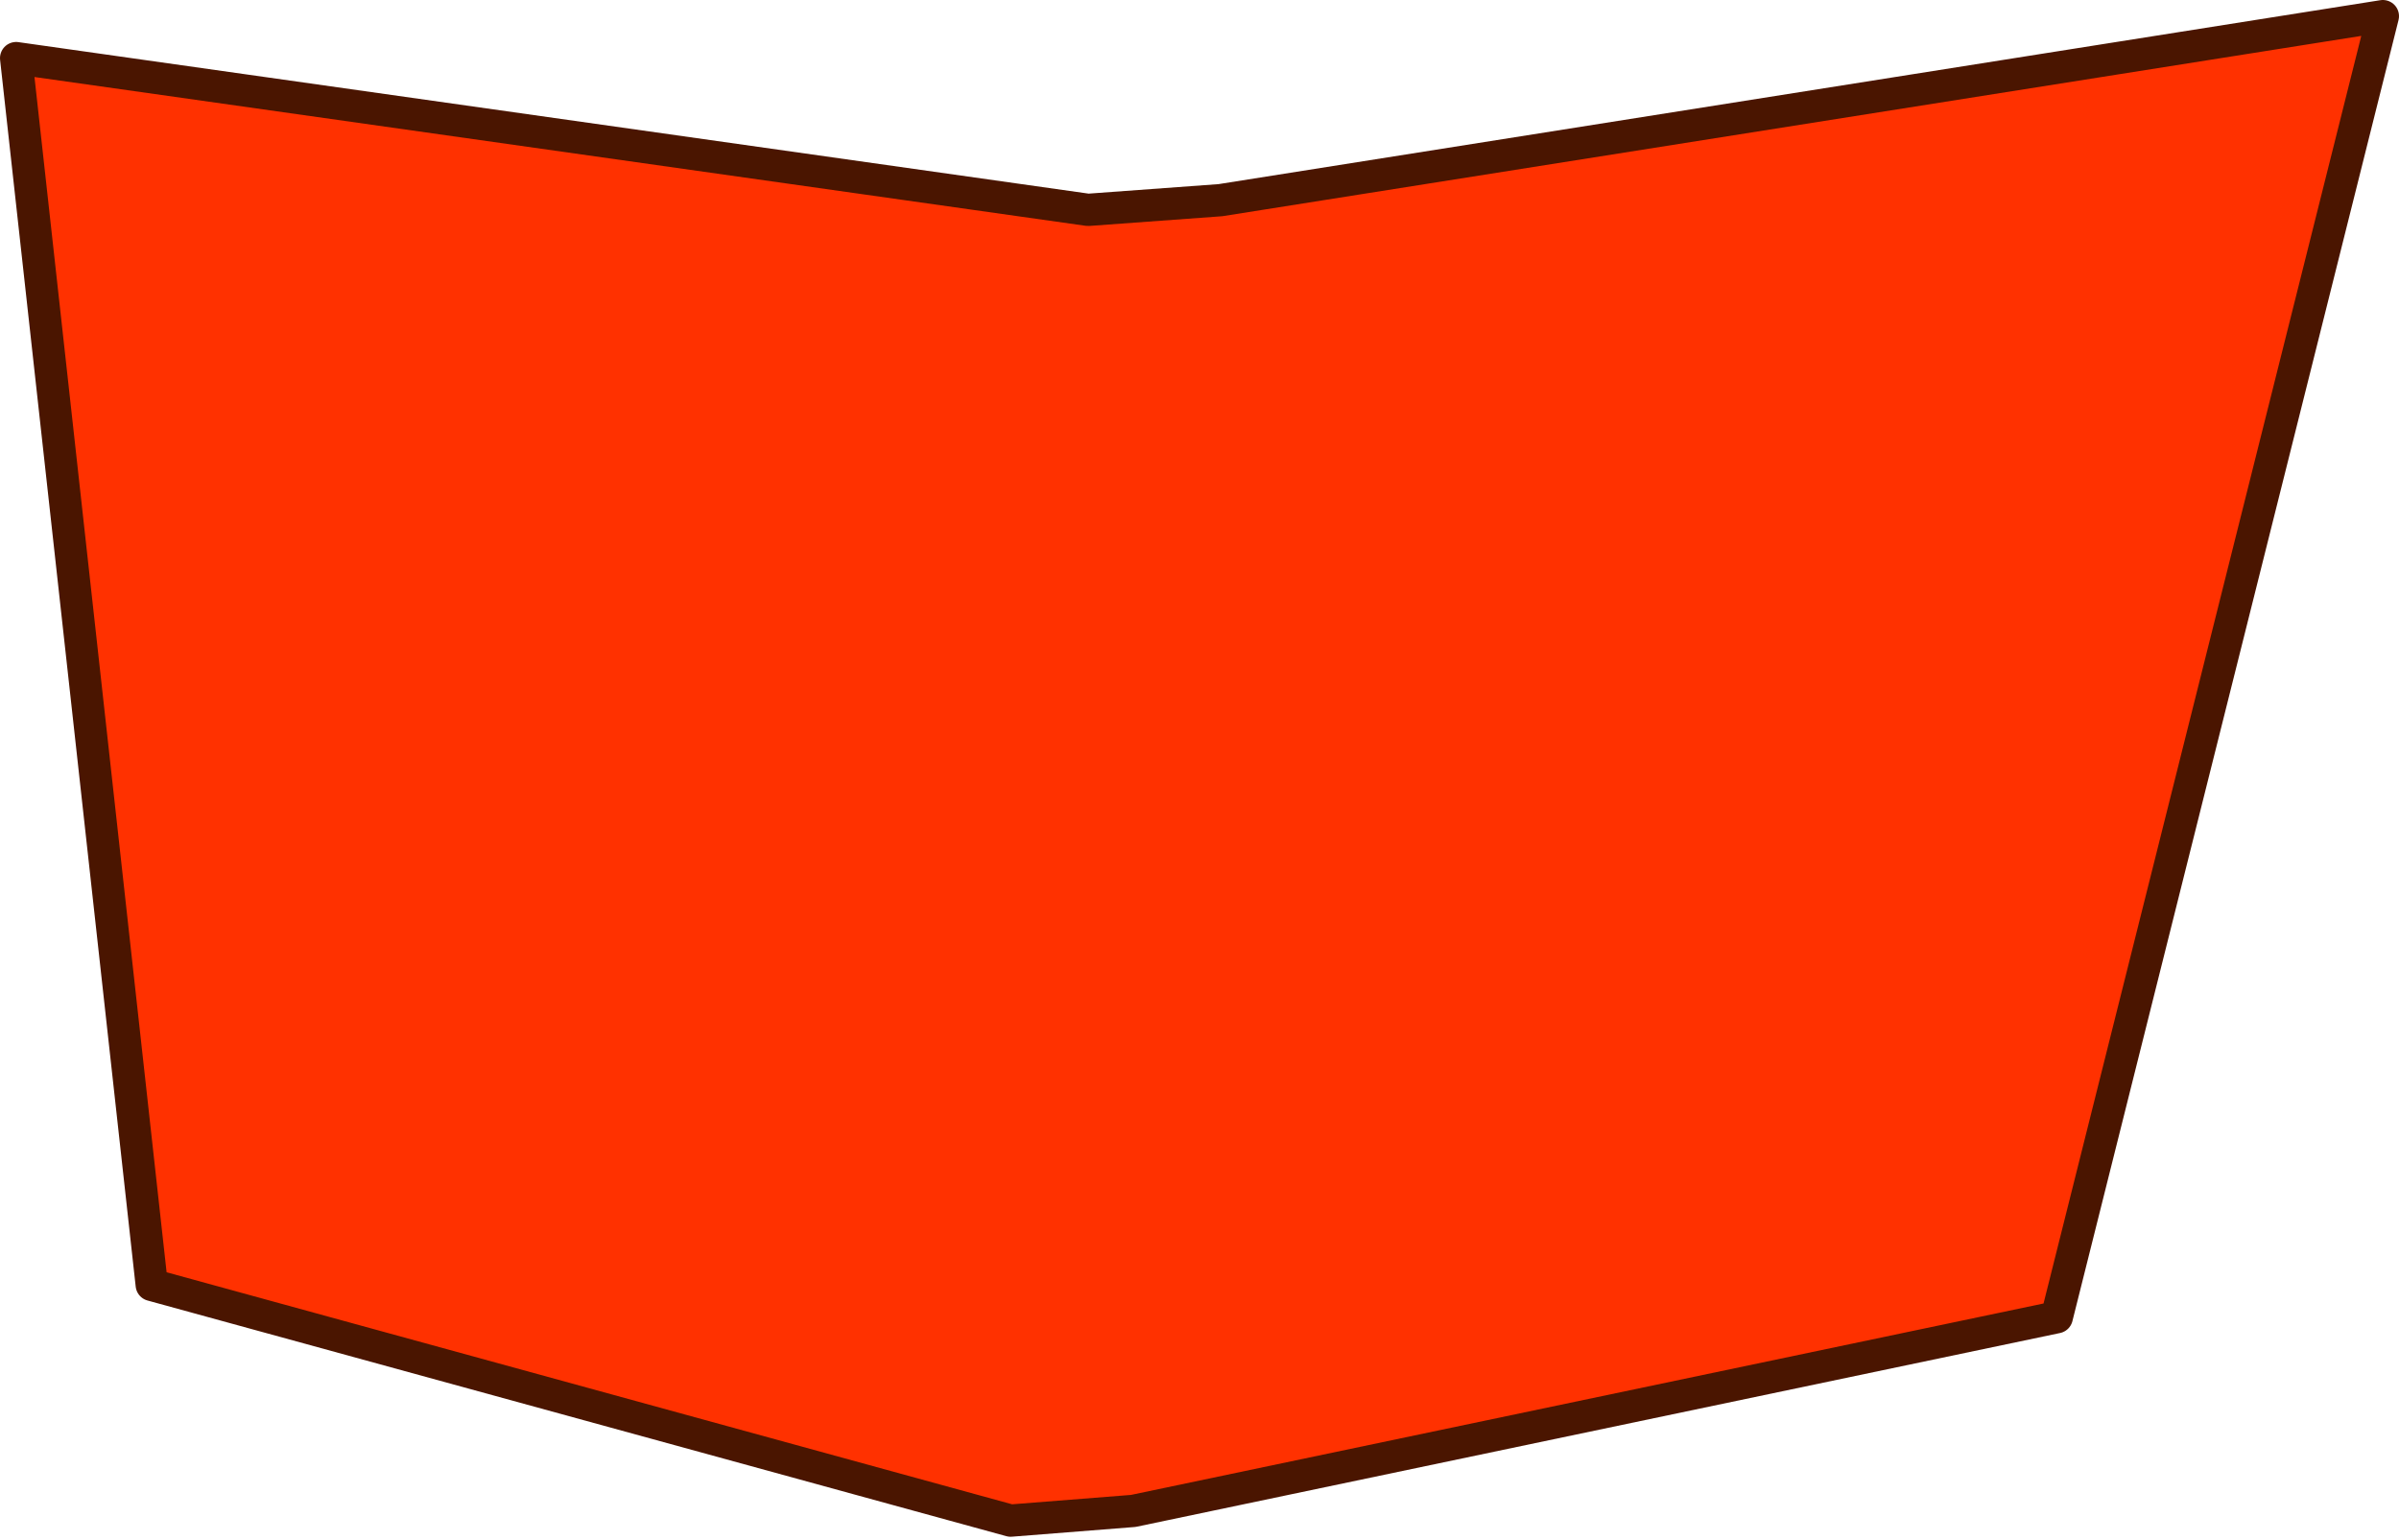
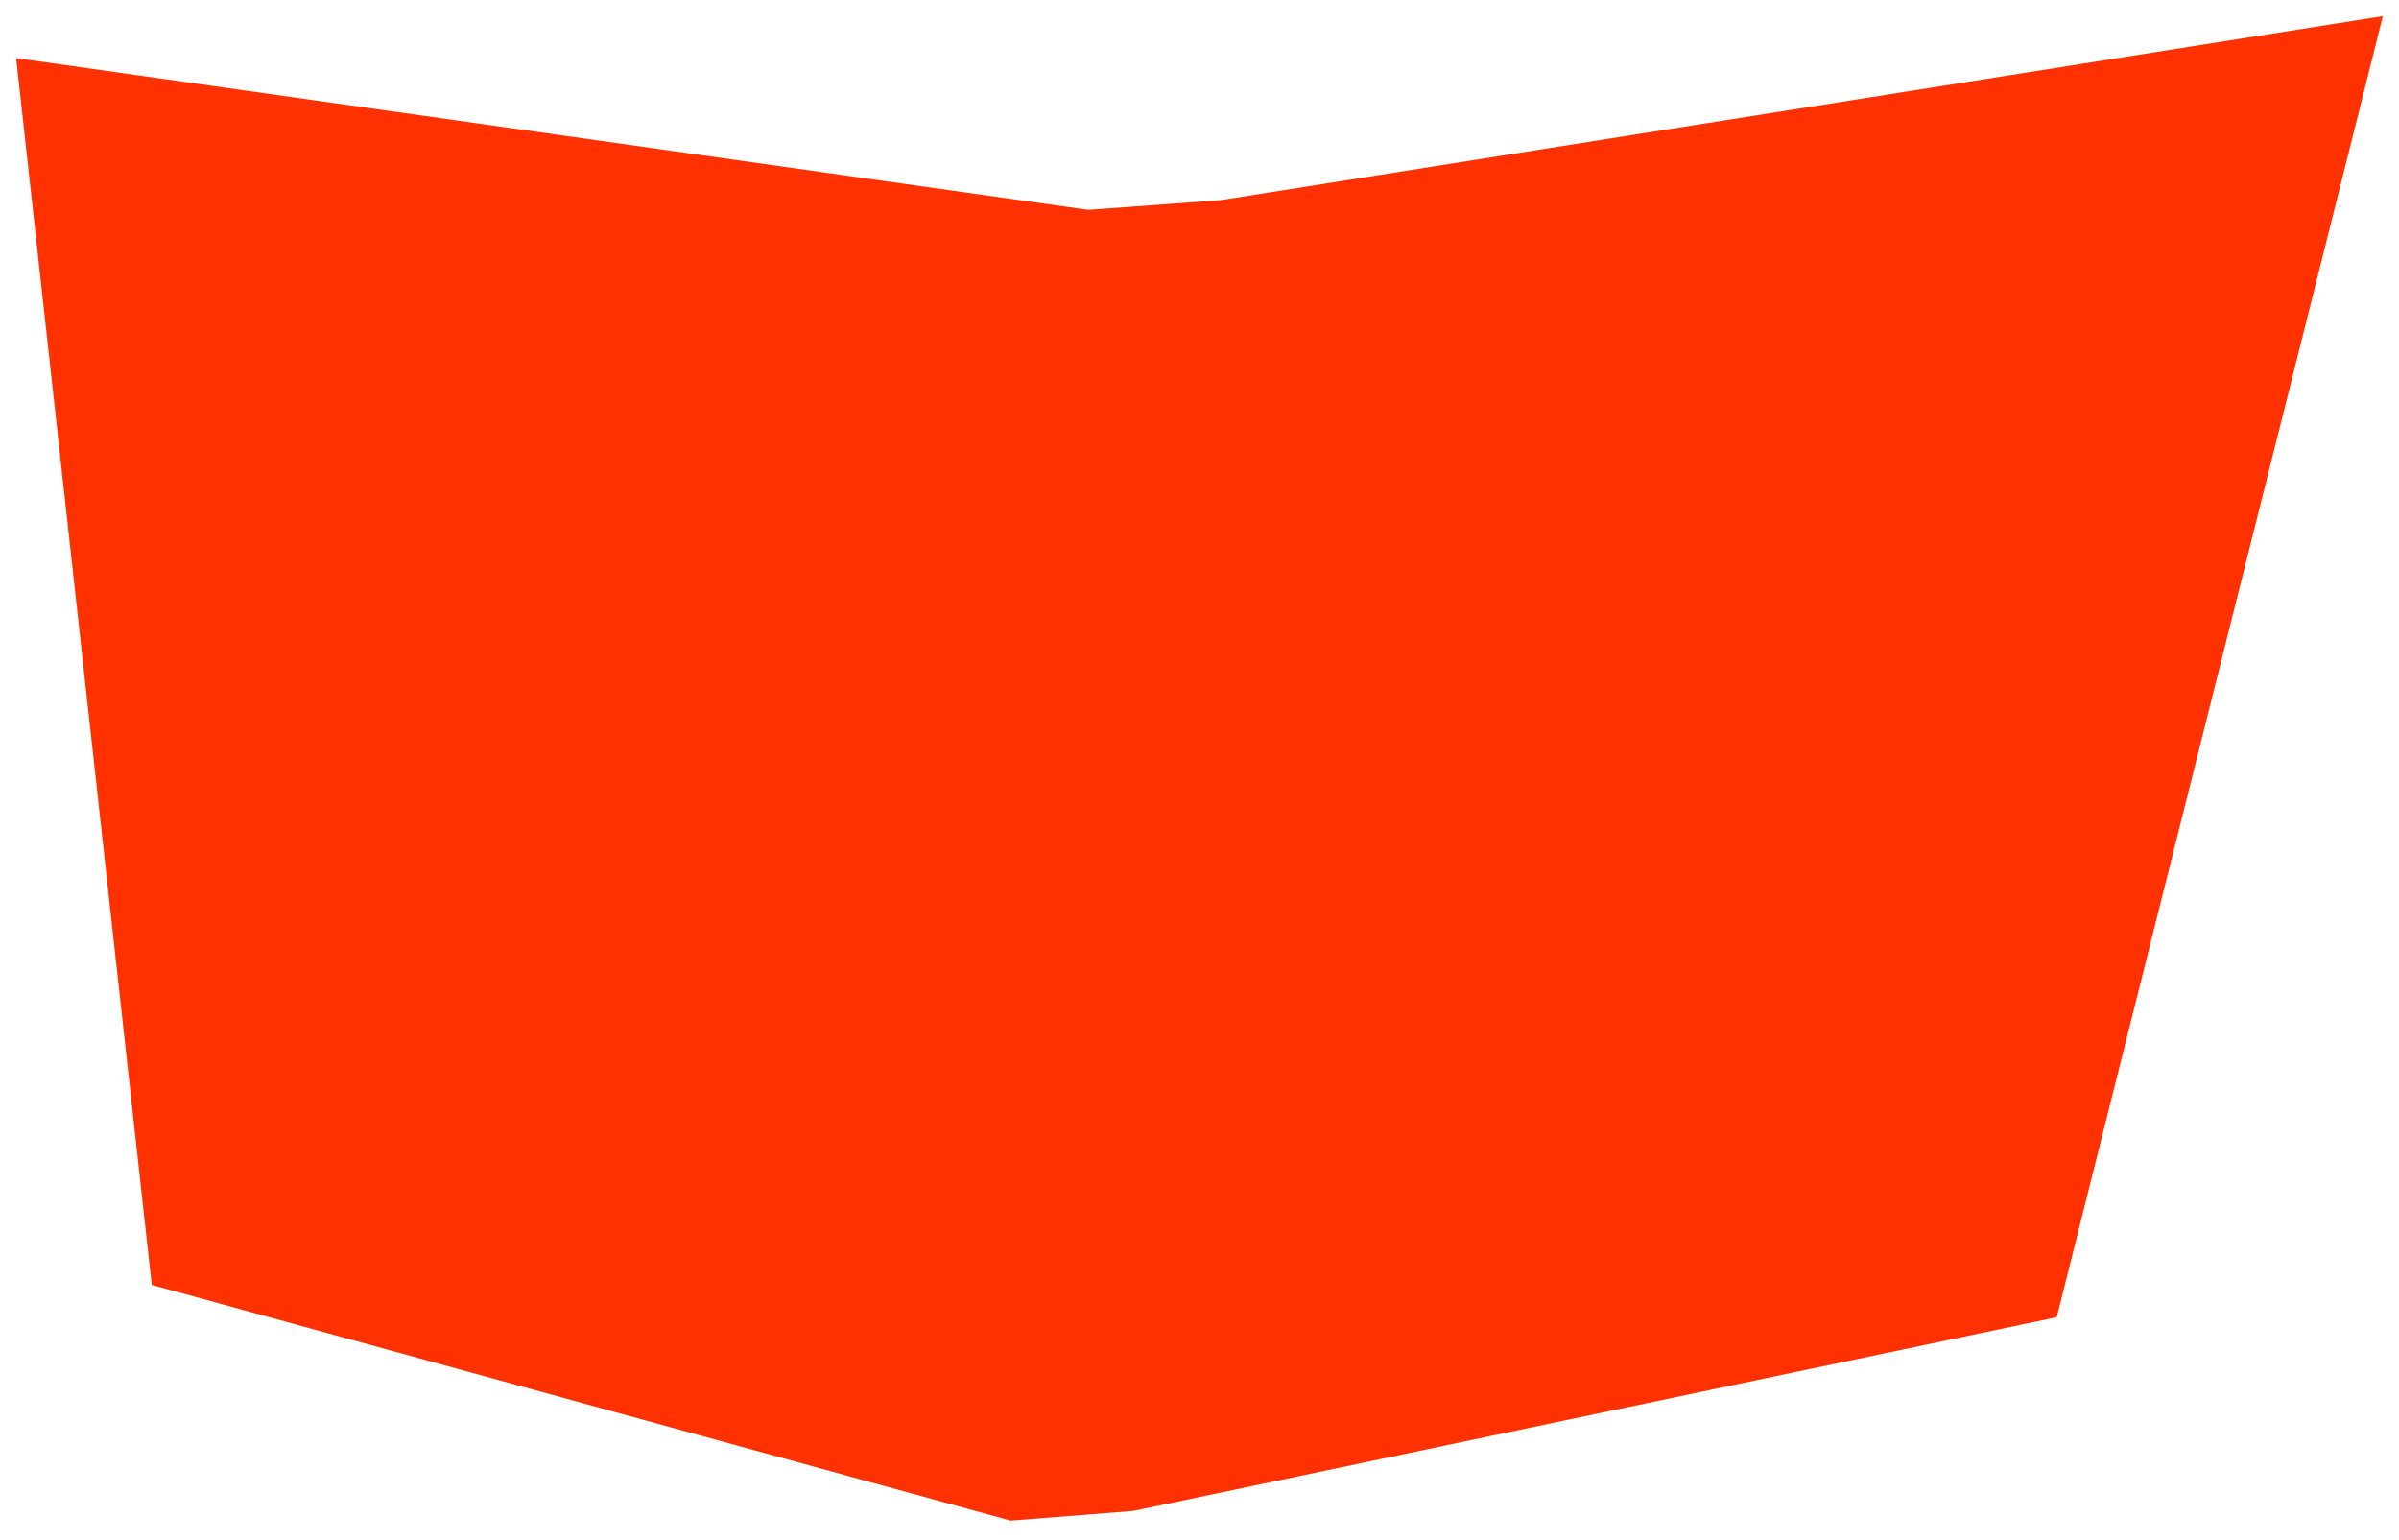
<svg xmlns="http://www.w3.org/2000/svg" height="23.85px" width="37.15px">
  <g transform="matrix(1.0, 0.0, 0.0, 1.0, 18.6, 11.9)">
    <path d="M-2.95 11.65 L-1.05 11.5 13.25 8.5 18.3 -11.65 0.3 -8.8 -1.75 -8.65 -18.35 -11.0 -16.25 8.0 -2.95 11.65" fill="#ff3100" fill-rule="evenodd" stroke="none" />
-     <path d="M-2.95 11.65 L-16.25 8.0 -18.35 -11.0 -1.75 -8.65 0.3 -8.8 18.3 -11.65 13.25 8.5 -1.05 11.5 -2.95 11.65 Z" fill="none" stroke="#4a1500" stroke-linecap="round" stroke-linejoin="round" stroke-width="0.5" />
  </g>
</svg>